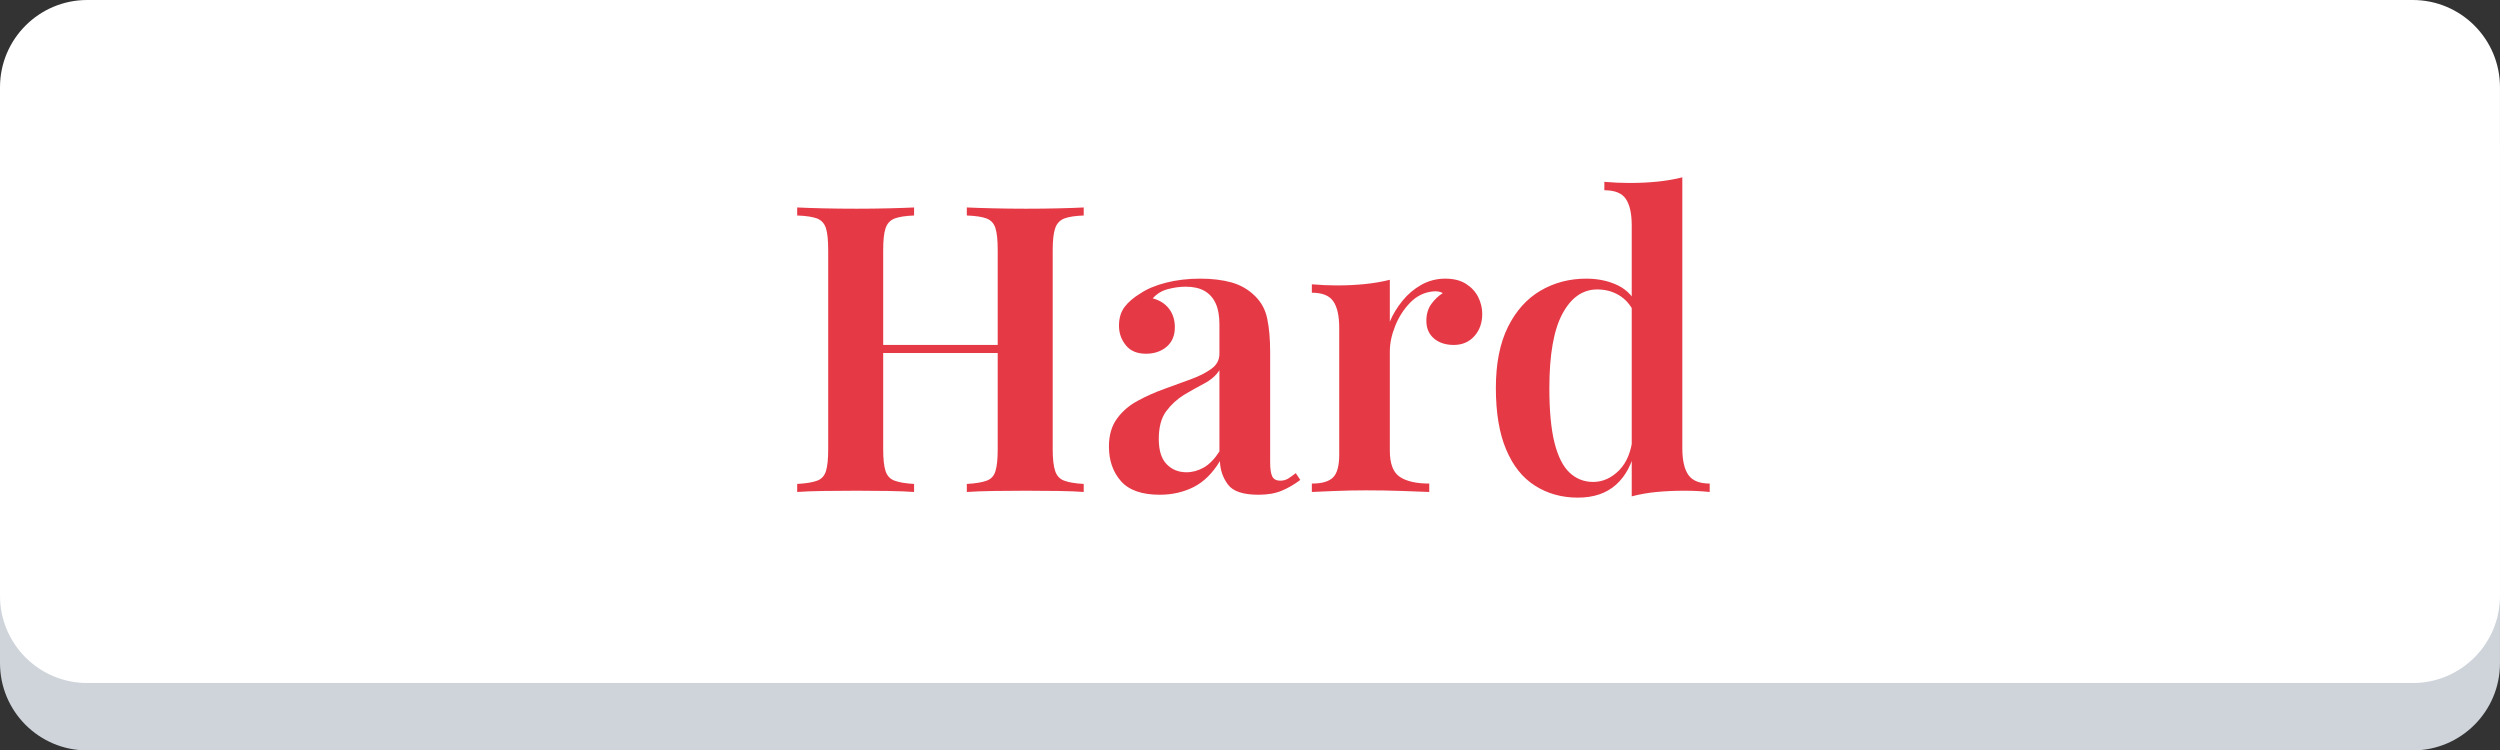
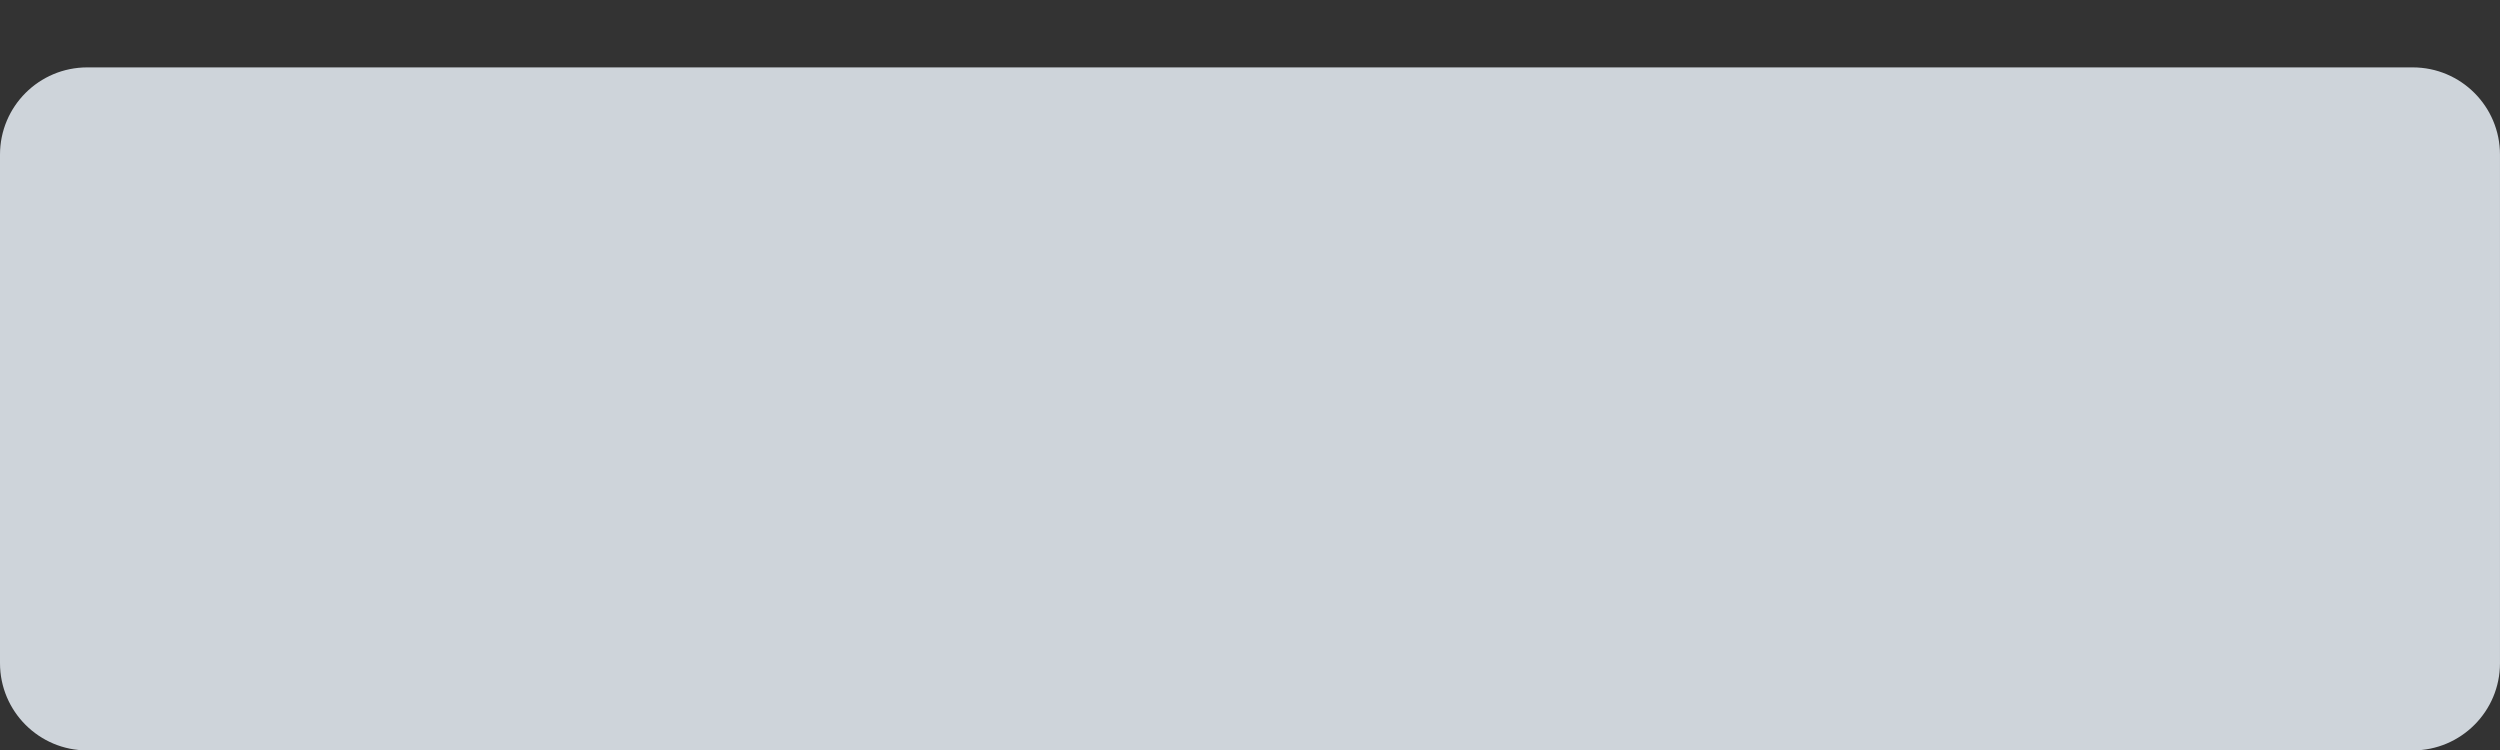
<svg xmlns="http://www.w3.org/2000/svg" viewBox="0 0 199.104 59.764">
  <rect x="0" y="0" width="199.104" height="59.764" fill="#333333" stroke="none" />
  <g>
    <g>
      <path d="M192.155,59.764H6.949C3.111,59.764,0,56.653,0,52.815v-40.5c0-3.838,3.11-6.948,6.949-6.948h185.205 c3.838,0,6.948,3.11,6.948,6.948v40.5C199.104,56.653,195.992,59.764,192.155,59.764z" style="fill: rgb(206, 212, 218);" />
-       <path fill="#FFFFFF" d="M192.155,54.397H6.949C3.111,54.397,0,51.287,0,47.449v-40.5C0,3.111,3.111,0,6.949,0h185.205 c3.838,0,6.948,3.11,6.948,6.949v40.5C199.104,51.287,195.992,54.397,192.155,54.397z" />
    </g>
    <g enable-background="new    " />
  </g>
-   <path d="M 76.999 39.182 L 76.999 38.542 C 77.699 38.502 78.226 38.415 78.579 38.282 C 78.932 38.155 79.166 37.902 79.279 37.522 C 79.399 37.135 79.459 36.559 79.459 35.792 L 79.459 19.922 C 79.459 19.129 79.399 18.545 79.279 18.172 C 79.166 17.799 78.932 17.542 78.579 17.402 C 78.226 17.269 77.699 17.189 76.999 17.162 L 76.999 16.522 C 77.572 16.549 78.286 16.572 79.139 16.592 C 79.992 16.612 80.846 16.622 81.699 16.622 C 82.639 16.622 83.519 16.612 84.339 16.592 C 85.159 16.572 85.816 16.549 86.309 16.522 L 86.309 17.162 C 85.622 17.189 85.106 17.269 84.759 17.402 C 84.406 17.542 84.166 17.799 84.039 18.172 C 83.906 18.545 83.839 19.129 83.839 19.922 L 83.839 35.792 C 83.839 36.559 83.906 37.135 84.039 37.522 C 84.166 37.902 84.406 38.155 84.759 38.282 C 85.106 38.415 85.622 38.502 86.309 38.542 L 86.309 39.182 C 85.816 39.142 85.159 39.115 84.339 39.102 C 83.519 39.089 82.639 39.082 81.699 39.082 C 80.846 39.082 79.992 39.089 79.139 39.102 C 78.286 39.115 77.572 39.142 76.999 39.182 Z M 63.489 39.182 L 63.489 38.542 C 64.196 38.502 64.726 38.415 65.079 38.282 C 65.426 38.155 65.659 37.902 65.779 37.522 C 65.899 37.135 65.959 36.559 65.959 35.792 L 65.959 19.922 C 65.959 19.129 65.899 18.545 65.779 18.172 C 65.659 17.799 65.426 17.542 65.079 17.402 C 64.726 17.269 64.196 17.189 63.489 17.162 L 63.489 16.522 C 64.022 16.549 64.706 16.572 65.539 16.592 C 66.372 16.612 67.269 16.622 68.229 16.622 C 69.082 16.622 69.926 16.612 70.759 16.592 C 71.586 16.572 72.266 16.549 72.799 16.522 L 72.799 17.162 C 72.119 17.189 71.602 17.269 71.249 17.402 C 70.896 17.542 70.656 17.799 70.529 18.172 C 70.402 18.545 70.339 19.129 70.339 19.922 L 70.339 35.792 C 70.339 36.559 70.402 37.135 70.529 37.522 C 70.656 37.902 70.896 38.155 71.249 38.282 C 71.602 38.415 72.119 38.502 72.799 38.542 L 72.799 39.182 C 72.266 39.142 71.586 39.115 70.759 39.102 C 69.926 39.089 69.082 39.082 68.229 39.082 C 67.269 39.082 66.372 39.089 65.539 39.102 C 64.706 39.115 64.022 39.142 63.489 39.182 Z M 81.219 28.112 L 68.579 28.112 L 68.579 27.472 L 81.219 27.472 L 81.219 28.112 ZM 92.357 39.402 C 90.944 39.402 89.917 39.042 89.277 38.322 C 88.637 37.595 88.317 36.675 88.317 35.562 C 88.317 34.669 88.53 33.929 88.957 33.342 C 89.384 32.755 89.934 32.282 90.607 31.922 C 91.28 31.555 91.99 31.239 92.737 30.972 C 93.484 30.705 94.187 30.449 94.847 30.202 C 95.507 29.962 96.05 29.685 96.477 29.372 C 96.904 29.065 97.117 28.665 97.117 28.172 L 97.117 25.842 C 97.117 25.155 97.017 24.595 96.817 24.162 C 96.617 23.722 96.317 23.389 95.917 23.162 C 95.524 22.942 95.03 22.832 94.437 22.832 C 93.984 22.832 93.514 22.895 93.027 23.022 C 92.534 23.149 92.127 23.395 91.807 23.762 C 92.36 23.909 92.794 24.185 93.107 24.592 C 93.414 24.999 93.567 25.489 93.567 26.062 C 93.567 26.722 93.35 27.239 92.917 27.612 C 92.477 27.985 91.927 28.172 91.267 28.172 C 90.56 28.172 90.027 27.949 89.667 27.502 C 89.3 27.055 89.117 26.532 89.117 25.932 C 89.117 25.339 89.267 24.842 89.567 24.442 C 89.867 24.049 90.284 23.692 90.817 23.372 C 91.35 23.012 92.034 22.725 92.867 22.512 C 93.7 22.299 94.607 22.192 95.587 22.192 C 96.527 22.192 97.357 22.292 98.077 22.492 C 98.804 22.699 99.424 23.055 99.937 23.562 C 100.45 24.055 100.78 24.665 100.927 25.392 C 101.08 26.119 101.157 27.002 101.157 28.042 L 101.157 36.812 C 101.157 37.345 101.214 37.725 101.327 37.952 C 101.447 38.172 101.657 38.282 101.957 38.282 C 102.21 38.282 102.434 38.219 102.627 38.092 C 102.82 37.965 103.01 37.829 103.197 37.682 L 103.557 38.222 C 103.084 38.582 102.59 38.869 102.077 39.082 C 101.57 39.295 100.954 39.402 100.227 39.402 C 99.007 39.402 98.197 39.132 97.797 38.592 C 97.39 38.045 97.177 37.422 97.157 36.722 C 96.577 37.682 95.884 38.369 95.077 38.782 C 94.264 39.195 93.357 39.402 92.357 39.402 Z M 94.497 37.612 C 94.964 37.612 95.424 37.485 95.877 37.232 C 96.324 36.972 96.737 36.545 97.117 35.952 L 97.117 29.482 C 96.844 29.909 96.44 30.262 95.907 30.542 C 95.374 30.822 94.834 31.125 94.287 31.452 C 93.747 31.785 93.277 32.219 92.877 32.752 C 92.484 33.285 92.287 34.022 92.287 34.962 C 92.287 35.875 92.497 36.545 92.917 36.972 C 93.33 37.399 93.857 37.612 94.497 37.612 ZM 115.108 22.192 C 115.768 22.192 116.314 22.329 116.748 22.602 C 117.188 22.882 117.514 23.235 117.728 23.662 C 117.941 24.089 118.048 24.535 118.048 25.002 C 118.048 25.709 117.841 26.295 117.428 26.762 C 117.008 27.235 116.458 27.472 115.778 27.472 C 115.138 27.472 114.614 27.302 114.208 26.962 C 113.801 26.615 113.598 26.145 113.598 25.552 C 113.598 25.019 113.731 24.569 113.998 24.202 C 114.264 23.842 114.568 23.555 114.908 23.342 C 114.674 23.215 114.408 23.172 114.108 23.212 C 113.428 23.279 112.831 23.572 112.318 24.092 C 111.804 24.619 111.404 25.239 111.118 25.952 C 110.831 26.665 110.688 27.342 110.688 27.982 L 110.688 35.882 C 110.688 36.929 110.954 37.629 111.488 37.982 C 112.021 38.335 112.801 38.512 113.828 38.512 L 113.828 39.182 C 113.334 39.162 112.624 39.135 111.698 39.102 C 110.771 39.069 109.804 39.052 108.798 39.052 C 107.964 39.052 107.138 39.069 106.318 39.102 C 105.498 39.135 104.884 39.162 104.478 39.182 L 104.478 38.512 C 105.271 38.512 105.831 38.352 106.158 38.032 C 106.491 37.712 106.658 37.102 106.658 36.202 L 106.658 26.122 C 106.658 25.162 106.501 24.455 106.188 24.002 C 105.881 23.542 105.311 23.312 104.478 23.312 L 104.478 22.642 C 105.164 22.702 105.828 22.732 106.468 22.732 C 107.254 22.732 108.004 22.695 108.718 22.622 C 109.431 22.549 110.088 22.435 110.688 22.282 L 110.688 25.612 C 110.941 25.019 111.278 24.465 111.698 23.952 C 112.111 23.439 112.611 23.015 113.198 22.682 C 113.784 22.355 114.421 22.192 115.108 22.192 ZM 133.983 14.122 L 133.983 35.692 C 133.983 36.652 134.143 37.362 134.463 37.822 C 134.783 38.282 135.349 38.512 136.163 38.512 L 136.163 39.182 C 135.496 39.115 134.833 39.082 134.173 39.082 C 133.386 39.082 132.639 39.115 131.933 39.182 C 131.233 39.249 130.573 39.365 129.953 39.532 L 129.953 17.962 C 129.953 17.002 129.796 16.295 129.483 15.842 C 129.176 15.382 128.606 15.152 127.773 15.152 L 127.773 14.482 C 128.459 14.542 129.123 14.572 129.763 14.572 C 130.569 14.572 131.326 14.535 132.033 14.462 C 132.733 14.389 133.383 14.275 133.983 14.122 Z M 126.333 22.192 C 127.273 22.192 128.116 22.372 128.863 22.732 C 129.609 23.099 130.163 23.709 130.523 24.562 L 130.143 24.882 C 129.843 24.262 129.436 23.802 128.923 23.502 C 128.416 23.202 127.843 23.052 127.203 23.052 C 126.049 23.052 125.126 23.699 124.433 24.992 C 123.739 26.279 123.393 28.255 123.393 30.922 C 123.393 32.715 123.529 34.162 123.803 35.262 C 124.083 36.362 124.483 37.155 125.003 37.642 C 125.529 38.135 126.156 38.382 126.883 38.382 C 127.649 38.382 128.343 38.069 128.963 37.442 C 129.576 36.809 129.936 35.905 130.043 34.732 L 130.273 35.632 C 129.993 36.932 129.469 37.922 128.703 38.602 C 127.936 39.289 126.923 39.632 125.663 39.632 C 124.383 39.632 123.246 39.315 122.253 38.682 C 121.259 38.055 120.493 37.095 119.953 35.802 C 119.406 34.515 119.133 32.879 119.133 30.892 C 119.133 28.952 119.453 27.335 120.093 26.042 C 120.733 24.755 121.596 23.792 122.683 23.152 C 123.776 22.512 124.993 22.192 126.333 22.192 Z" transform="matrix(1, 0, 0, 1, 0, 0)" style="fill: rgb(230, 57, 70); white-space: pre;" />
</svg>